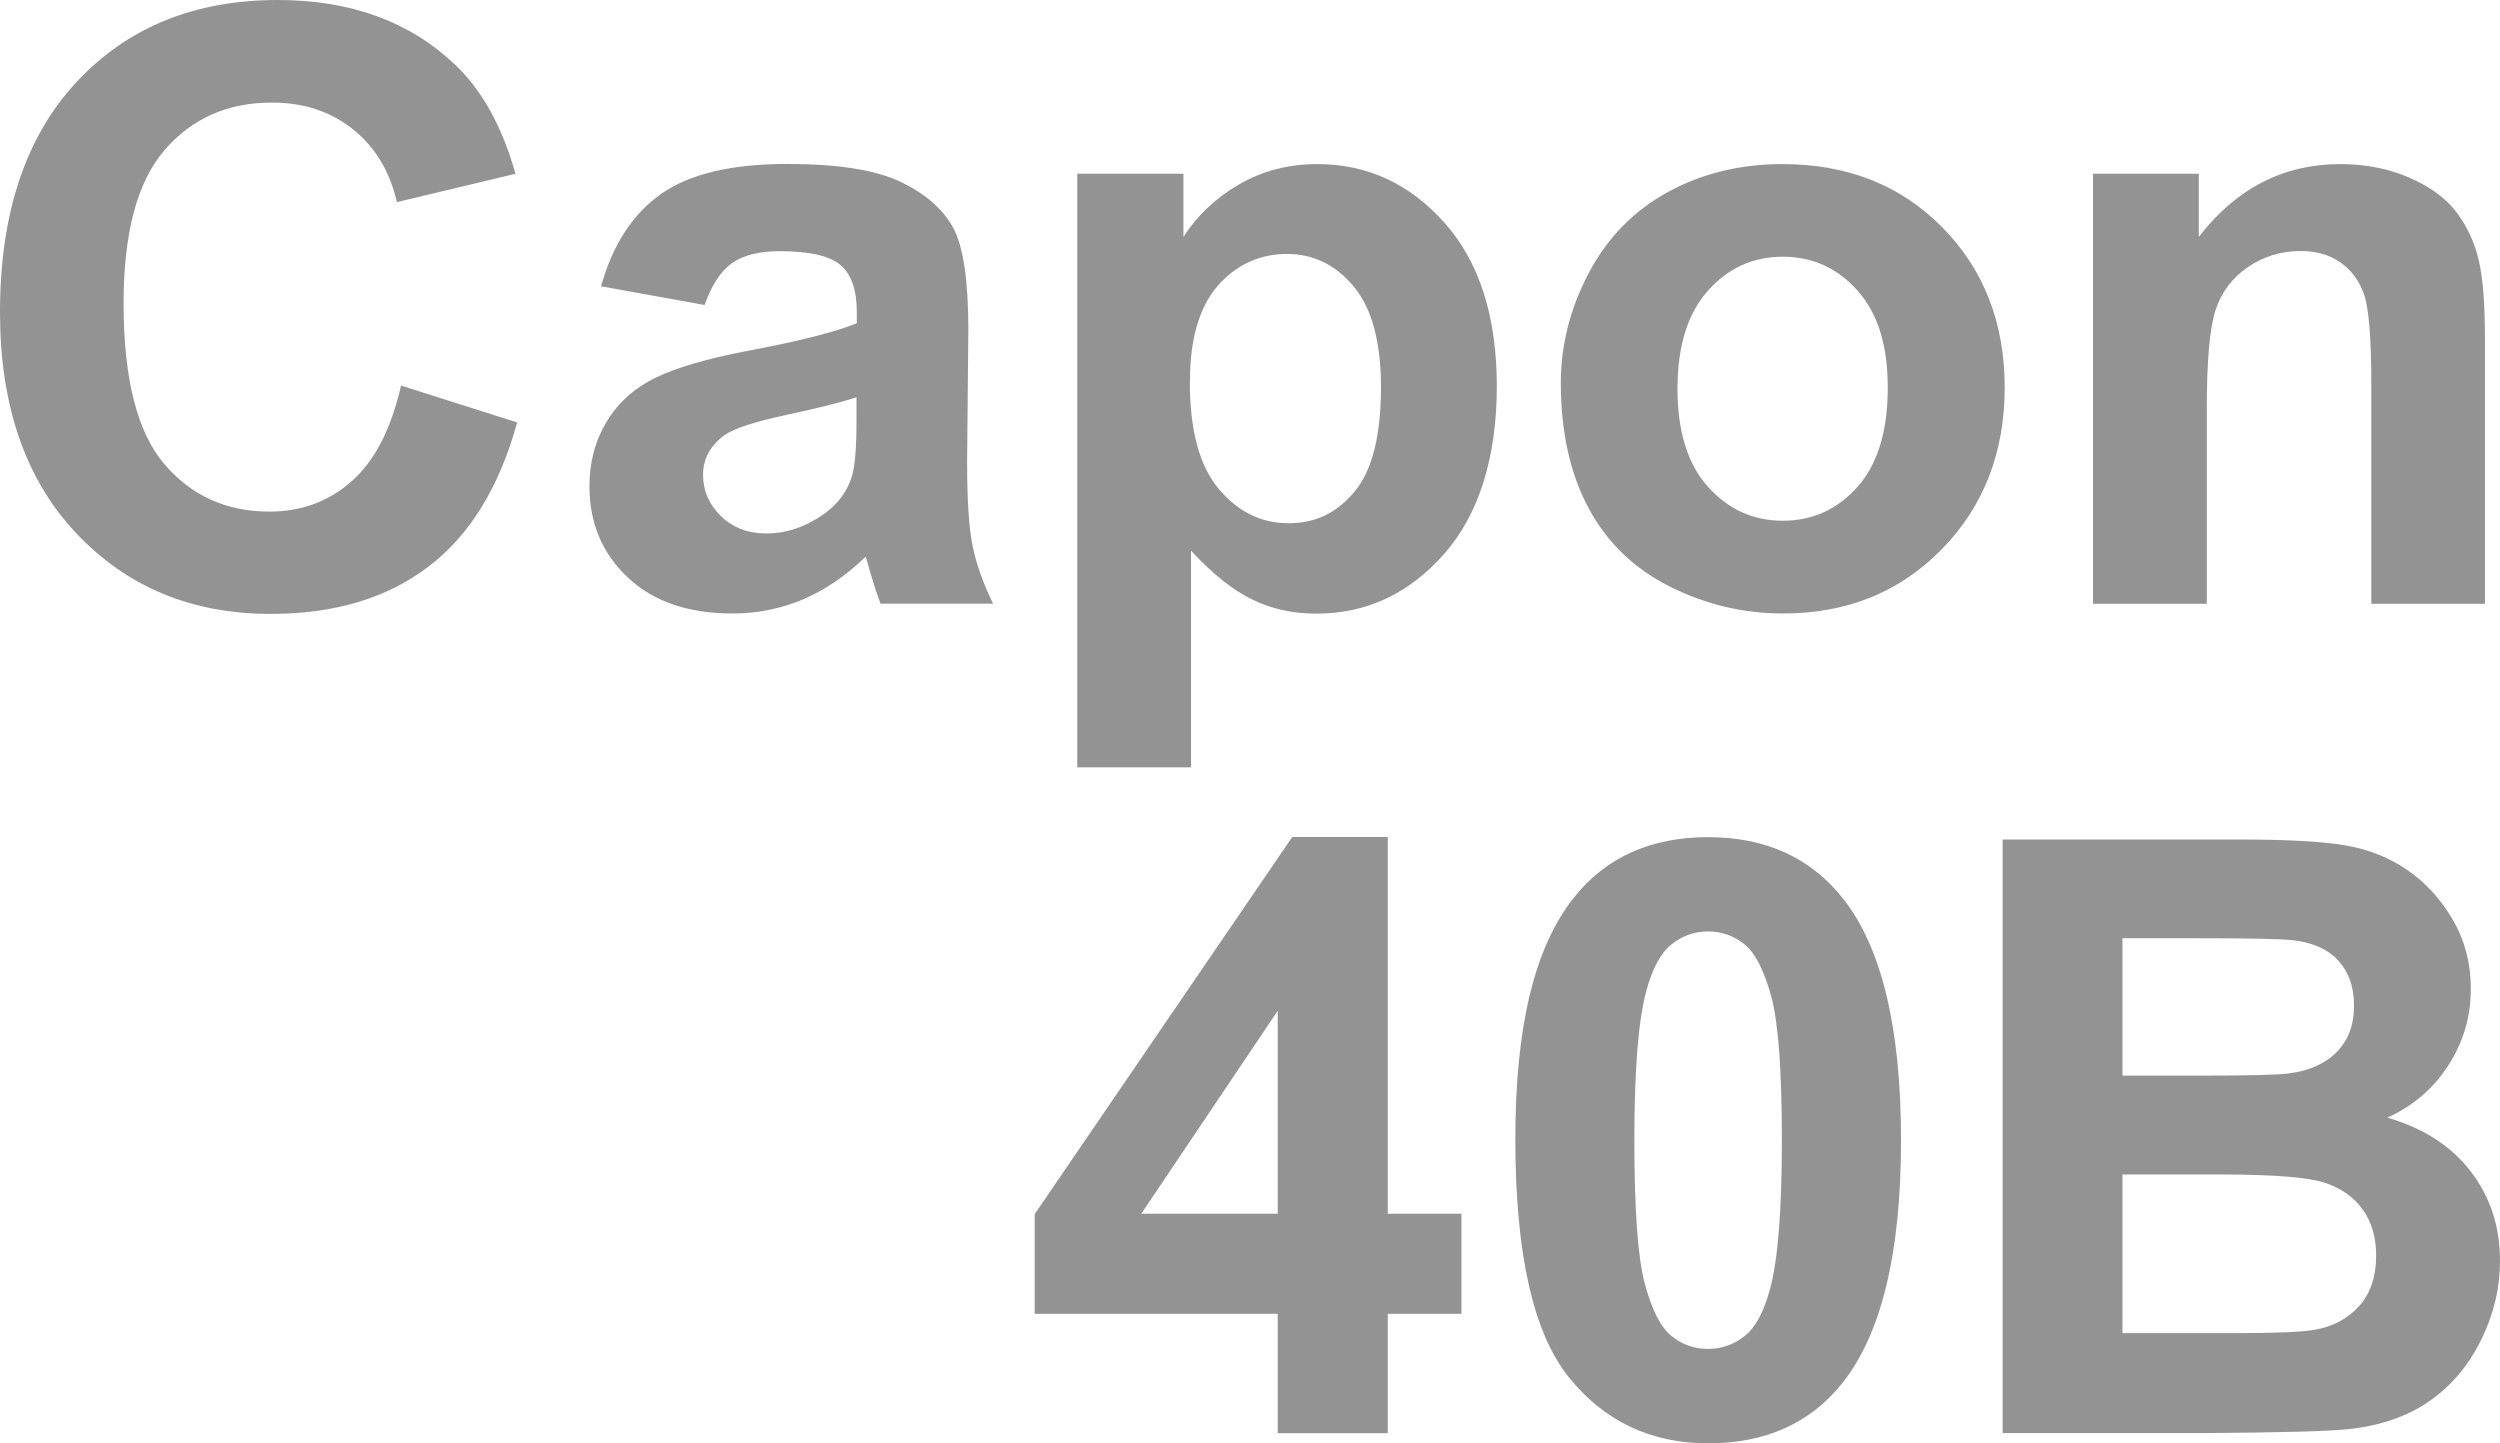
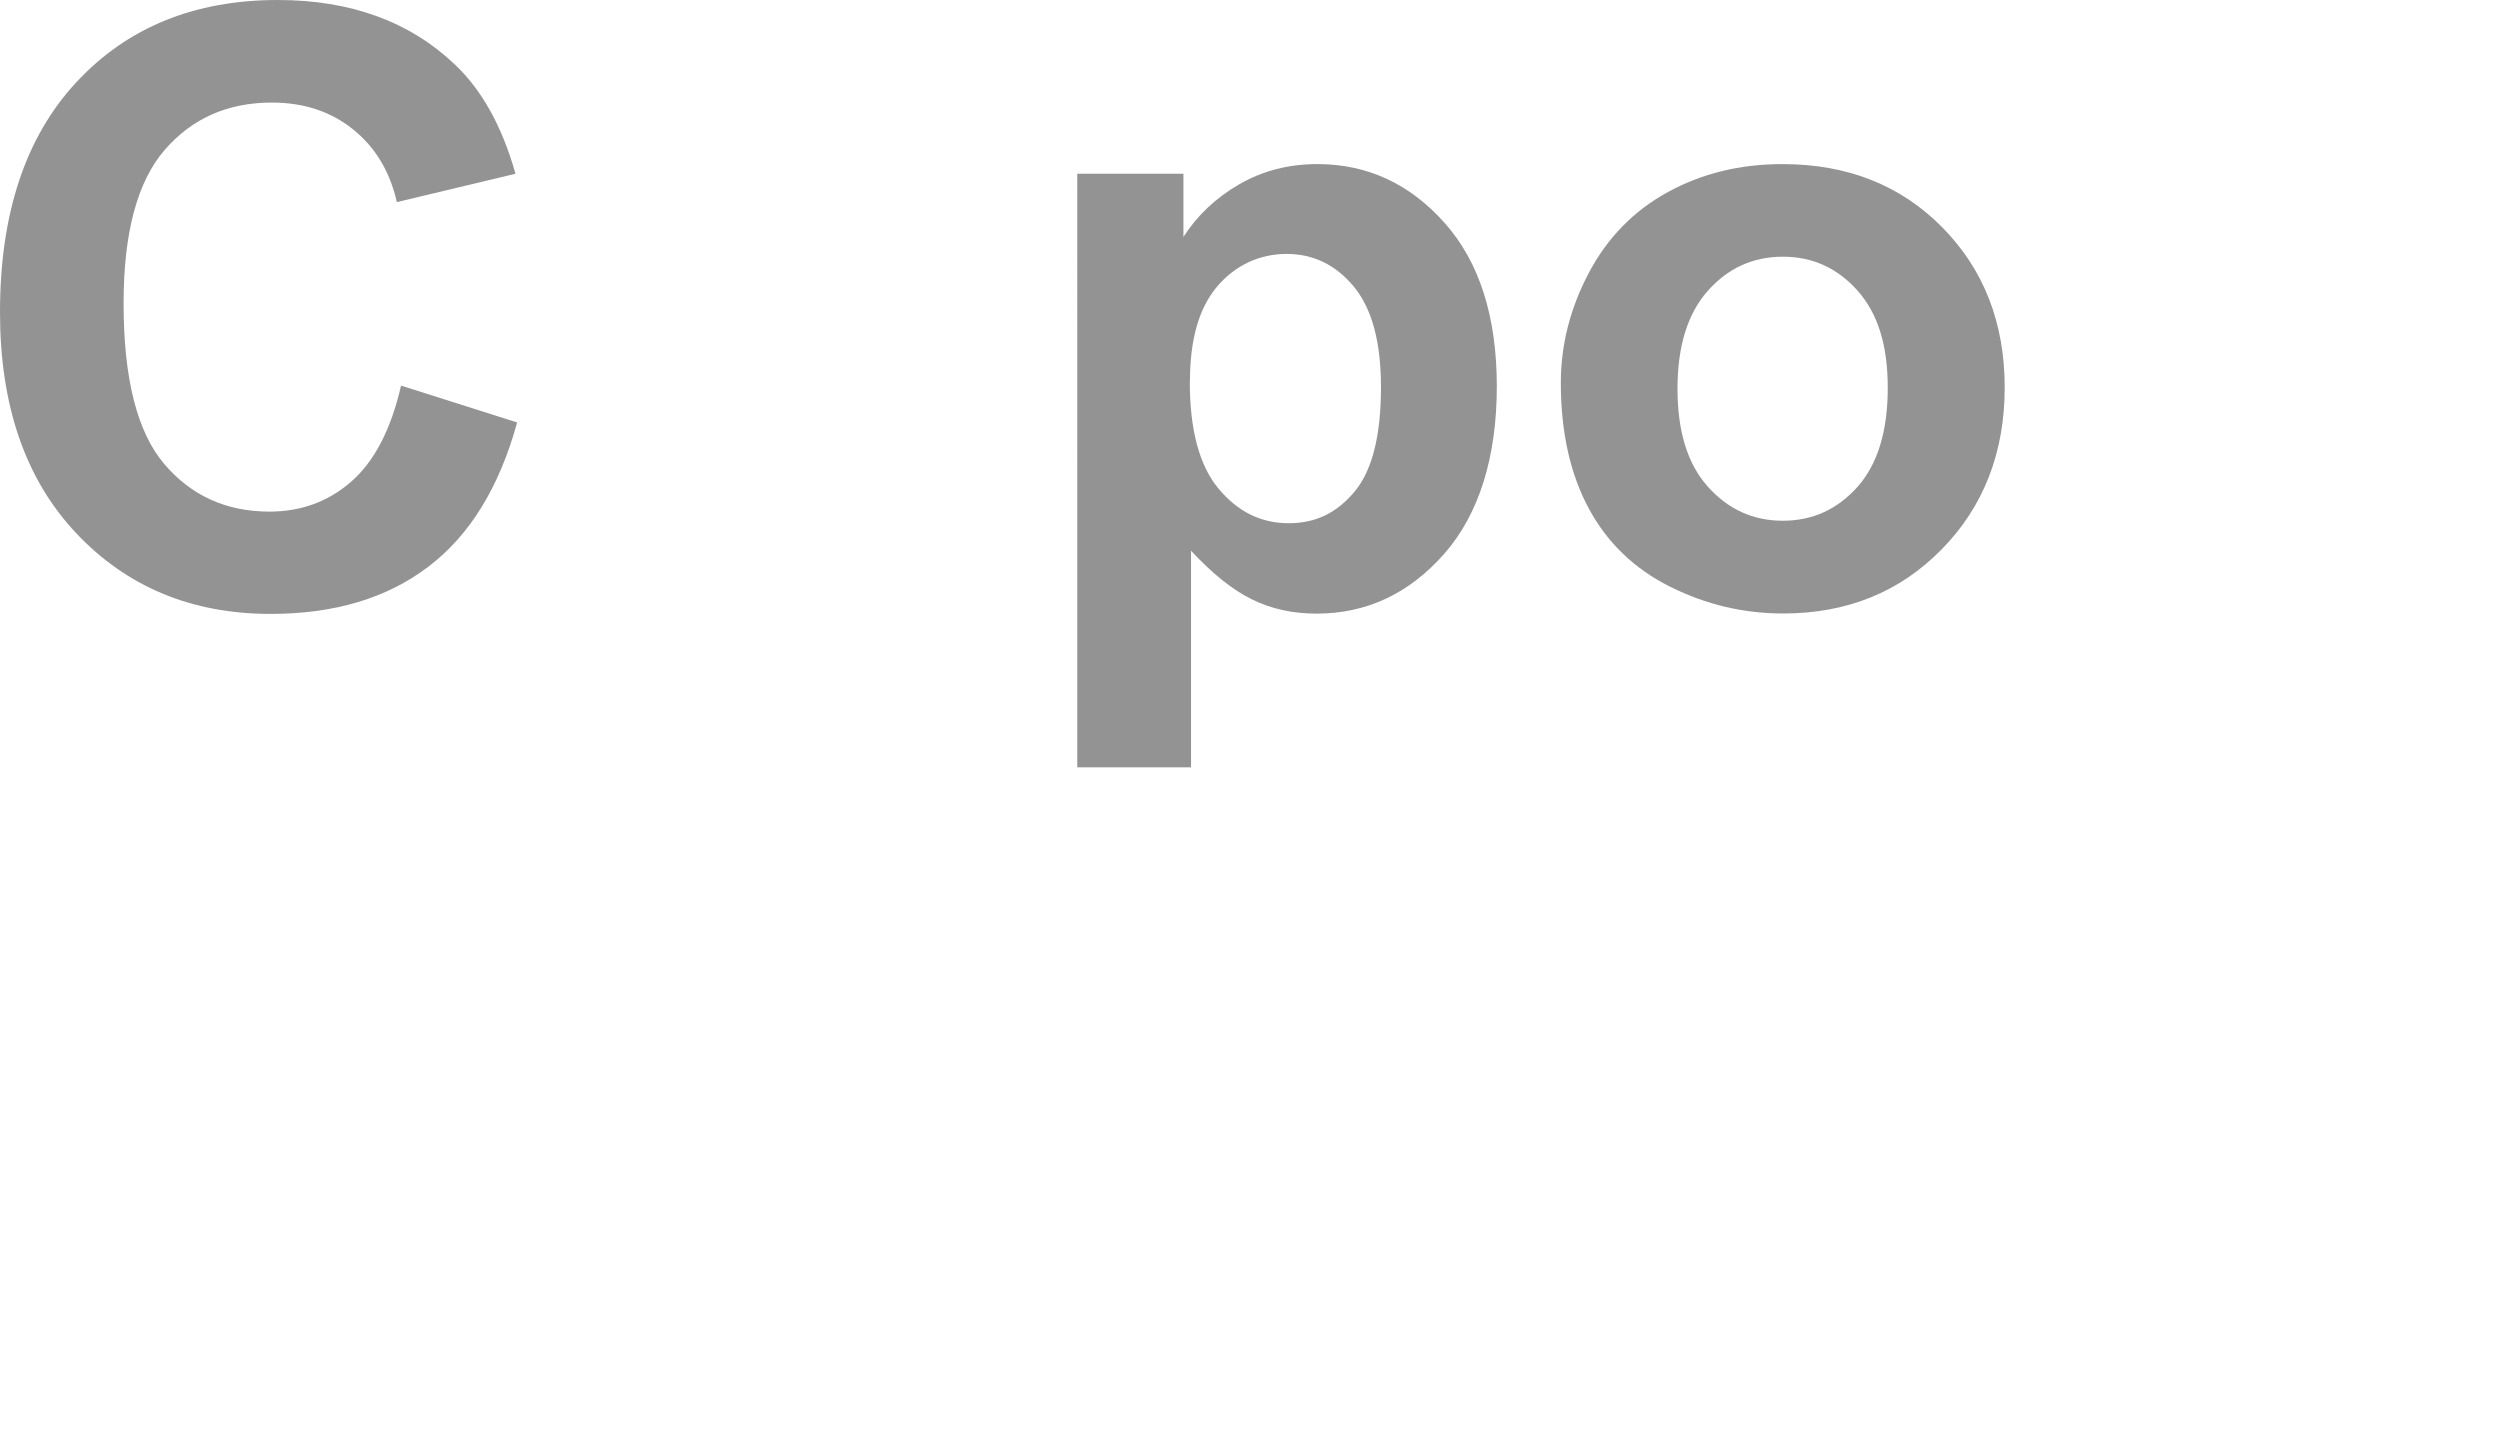
<svg xmlns="http://www.w3.org/2000/svg" id="_レイヤー_2" data-name="レイヤー 2" viewBox="0 0 180.85 104.41">
  <defs>
    <style>
      .cls-1 {
        fill: #939393;
      }
    </style>
  </defs>
  <g id="_レイヤー_1-2" data-name="レイヤー 1">
    <g>
      <path class="cls-1" d="M29,27.89l8.41,2.67c-1.29,4.69-3.43,8.17-6.43,10.44-3,2.28-6.8,3.41-11.41,3.41-5.7,0-10.39-1.95-14.06-5.84C1.84,34.67,0,29.35,0,22.59,0,15.44,1.85,9.89,5.54,5.93S14.08,0,20.1,0c5.25,0,9.52,1.55,12.8,4.66,1.95,1.84,3.42,4.47,4.39,7.91l-8.58,2.05c-.51-2.23-1.57-3.98-3.18-5.27s-3.57-1.93-5.87-1.93c-3.18,0-5.77,1.14-7.75,3.43-1.98,2.29-2.97,5.99-2.97,11.1,0,5.43.98,9.3,2.93,11.6,1.95,2.3,4.49,3.46,7.62,3.46,2.3,0,4.29-.73,5.95-2.2,1.66-1.46,2.85-3.77,3.57-6.91Z" />
-       <path class="cls-1" d="M50.95,22.06l-7.47-1.35c.84-3.01,2.29-5.23,4.34-6.68,2.05-1.45,5.1-2.17,9.14-2.17,3.67,0,6.41.44,8.2,1.3,1.8.87,3.06,1.97,3.79,3.31.73,1.34,1.1,3.79,1.1,7.37l-.09,9.61c0,2.73.13,4.75.4,6.05.26,1.3.76,2.69,1.48,4.17h-8.14c-.22-.55-.48-1.36-.79-2.43-.14-.49-.23-.81-.29-.97-1.41,1.37-2.91,2.39-4.51,3.08-1.6.68-3.31,1.03-5.13,1.03-3.2,0-5.73-.87-7.57-2.61-1.85-1.74-2.77-3.94-2.77-6.59,0-1.76.42-3.33,1.26-4.7.84-1.38,2.02-2.43,3.53-3.16,1.51-.73,3.7-1.37,6.55-1.92,3.85-.72,6.51-1.4,8-2.02v-.82c0-1.58-.39-2.71-1.17-3.38-.78-.67-2.26-1.01-4.42-1.01-1.46,0-2.61.29-3.43.86-.82.58-1.48,1.59-1.99,3.03ZM61.96,28.74c-1.05.35-2.72.77-5.01,1.26-2.29.49-3.78.97-4.48,1.44-1.07.76-1.61,1.73-1.61,2.9s.43,2.15,1.29,2.99c.86.84,1.95,1.26,3.28,1.26,1.48,0,2.9-.49,4.25-1.46,1-.74,1.65-1.65,1.96-2.72.21-.7.32-2.04.32-4.01v-1.64Z" />
      <path class="cls-1" d="M77.93,12.57h7.68v4.57c1-1.56,2.34-2.83,4.04-3.81,1.7-.98,3.58-1.46,5.65-1.46,3.61,0,6.68,1.42,9.2,4.25,2.52,2.83,3.78,6.78,3.78,11.84s-1.27,9.23-3.81,12.11c-2.54,2.88-5.62,4.32-9.23,4.32-1.72,0-3.28-.34-4.67-1.03-1.4-.68-2.87-1.86-4.41-3.52v15.67h-8.23V12.57ZM86.07,27.6c0,3.5.69,6.08,2.08,7.75,1.39,1.67,3.08,2.5,5.07,2.5s3.51-.77,4.78-2.3c1.27-1.53,1.9-4.05,1.9-7.54,0-3.26-.65-5.68-1.96-7.27-1.31-1.58-2.93-2.37-4.86-2.37s-3.68.78-5.01,2.33c-1.33,1.55-1.99,3.85-1.99,6.9Z" />
      <path class="cls-1" d="M112.91,27.69c0-2.73.67-5.38,2.02-7.94,1.35-2.56,3.26-4.51,5.73-5.86,2.47-1.35,5.23-2.02,8.28-2.02,4.71,0,8.56,1.53,11.57,4.58,3.01,3.06,4.51,6.92,4.51,11.59s-1.52,8.61-4.56,11.7c-3.04,3.1-6.86,4.64-11.47,4.64-2.85,0-5.57-.64-8.16-1.93-2.59-1.29-4.56-3.18-5.9-5.67s-2.02-5.52-2.02-9.1ZM121.35,28.12c0,3.09.73,5.45,2.2,7.09s3.27,2.46,5.42,2.46,3.95-.82,5.41-2.46c1.45-1.64,2.18-4.02,2.18-7.15s-.73-5.39-2.18-7.03c-1.46-1.64-3.26-2.46-5.41-2.46s-3.96.82-5.42,2.46-2.2,4-2.2,7.09Z" />
-       <path class="cls-1" d="M179.77,43.68h-8.23v-15.88c0-3.36-.18-5.53-.53-6.52-.35-.99-.92-1.75-1.71-2.3-.79-.55-1.74-.82-2.86-.82-1.43,0-2.71.39-3.84,1.17-1.13.78-1.91,1.82-2.33,3.11-.42,1.29-.63,3.67-.63,7.15v14.09h-8.23V12.57h7.65v4.57c2.71-3.52,6.13-5.27,10.25-5.27,1.82,0,3.48.33,4.98.98,1.5.65,2.64,1.49,3.41,2.5.77,1.02,1.31,2.17,1.61,3.46.3,1.29.45,3.13.45,5.54v19.34Z" />
-       <path class="cls-1" d="M92.43,103.68v-8.64h-17.58v-7.21l18.63-27.28h6.91v27.25h5.33v7.24h-5.33v8.64h-7.97ZM92.43,87.8v-14.68l-9.87,14.68h9.87Z" />
-       <path class="cls-1" d="M123.57,60.56c4.16,0,7.41,1.48,9.76,4.45,2.79,3.52,4.19,9.35,4.19,17.49s-1.41,13.96-4.22,17.52c-2.32,2.93-5.57,4.39-9.73,4.39s-7.55-1.61-10.11-4.82c-2.56-3.21-3.84-8.94-3.84-17.18s1.41-13.91,4.22-17.46c2.32-2.93,5.57-4.39,9.73-4.39ZM123.57,67.38c-1,0-1.89.32-2.67.95-.78.63-1.39,1.77-1.82,3.41-.57,2.13-.85,5.71-.85,10.75s.25,8.5.76,10.39c.51,1.89,1.15,3.14,1.92,3.76.77.63,1.66.94,2.65.94s1.88-.32,2.67-.95c.78-.63,1.39-1.77,1.82-3.41.57-2.11.85-5.68.85-10.72s-.25-8.5-.76-10.39c-.51-1.88-1.15-3.14-1.92-3.78-.77-.63-1.66-.95-2.65-.95Z" />
-       <path class="cls-1" d="M144.87,60.73h17.17c3.4,0,5.93.14,7.6.42,1.67.28,3.16.87,4.48,1.77,1.32.9,2.42,2.09,3.3,3.59s1.32,3.17,1.32,5.02c0,2.01-.54,3.86-1.63,5.54-1.08,1.68-2.55,2.94-4.41,3.78,2.62.76,4.63,2.06,6.04,3.9,1.41,1.84,2.11,3.99,2.11,6.47,0,1.95-.45,3.85-1.36,5.7s-2.15,3.32-3.72,4.42c-1.57,1.1-3.51,1.78-5.82,2.04-1.45.16-4.93.25-10.46.29h-14.62v-42.95ZM153.54,67.88v9.93h5.68c3.38,0,5.48-.05,6.3-.15,1.48-.18,2.65-.69,3.5-1.54s1.27-1.97,1.27-3.35-.37-2.41-1.1-3.24c-.73-.83-1.82-1.33-3.27-1.51-.86-.1-3.33-.15-7.41-.15h-4.98ZM153.54,84.96v11.48h8.03c3.12,0,5.11-.09,5.95-.26,1.29-.23,2.34-.81,3.15-1.71.81-.91,1.22-2.12,1.22-3.65,0-1.29-.31-2.38-.94-3.28-.63-.9-1.53-1.55-2.71-1.96-1.18-.41-3.75-.62-7.69-.62h-7Z" />
    </g>
  </g>
</svg>